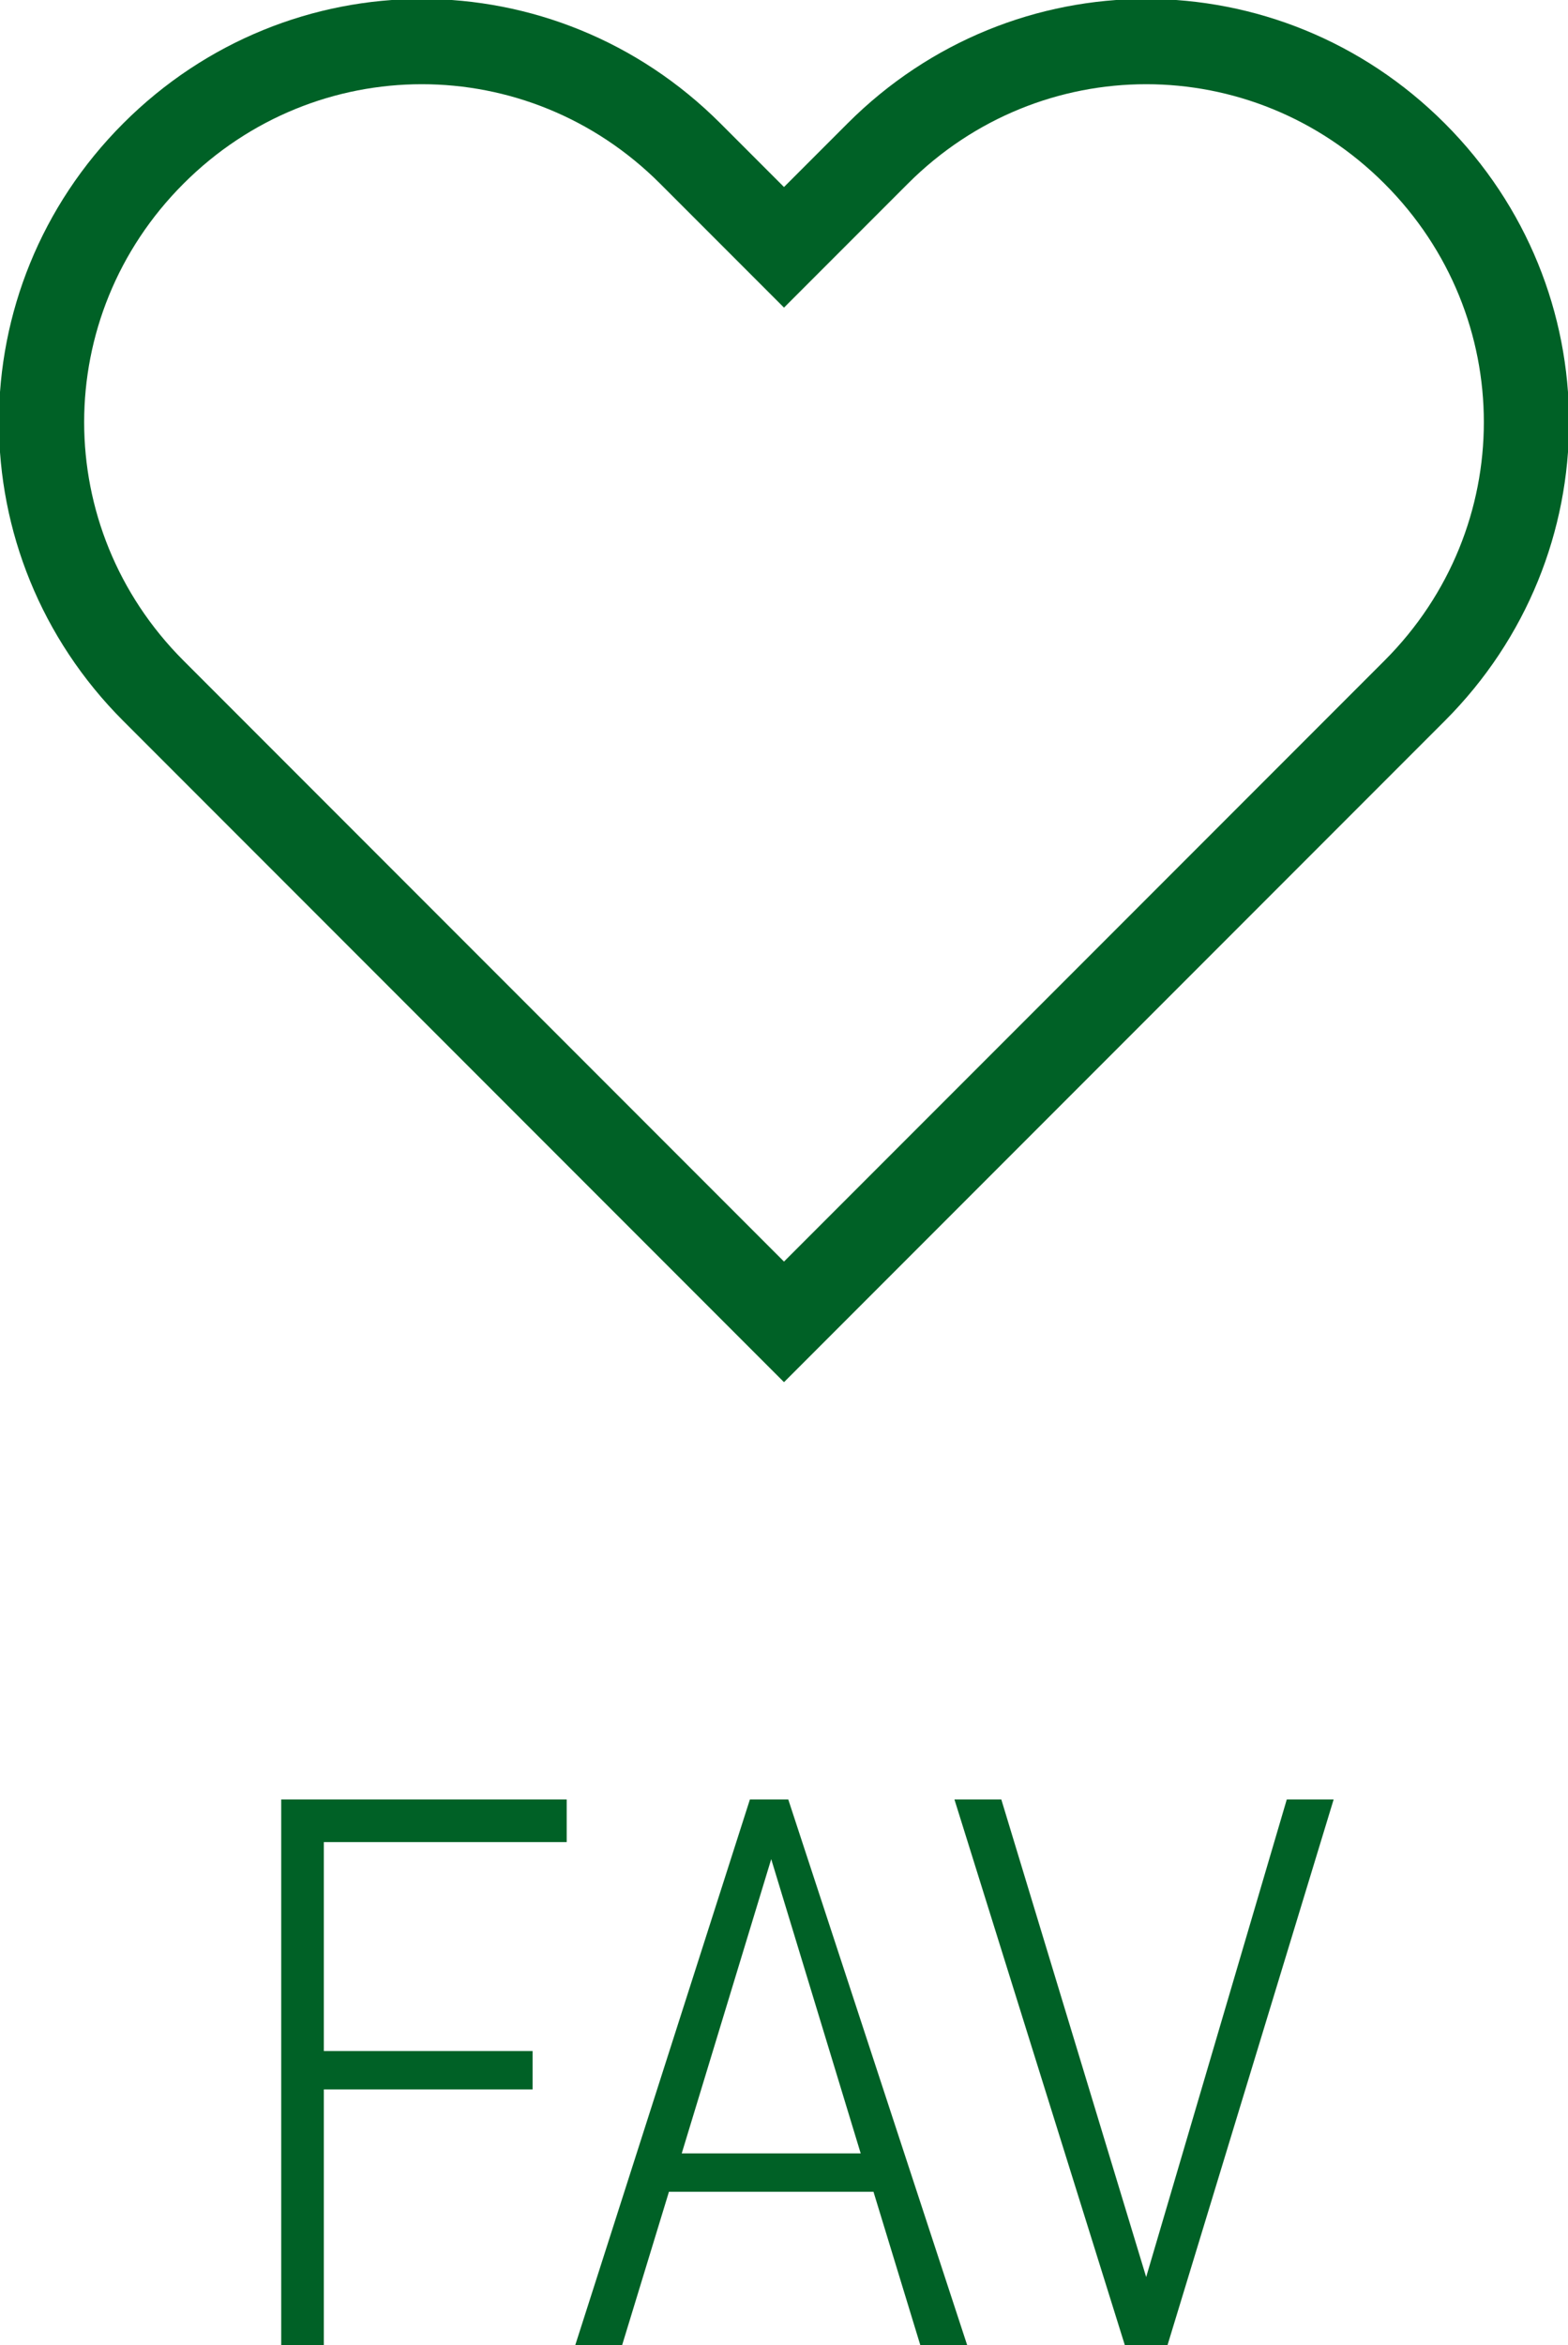
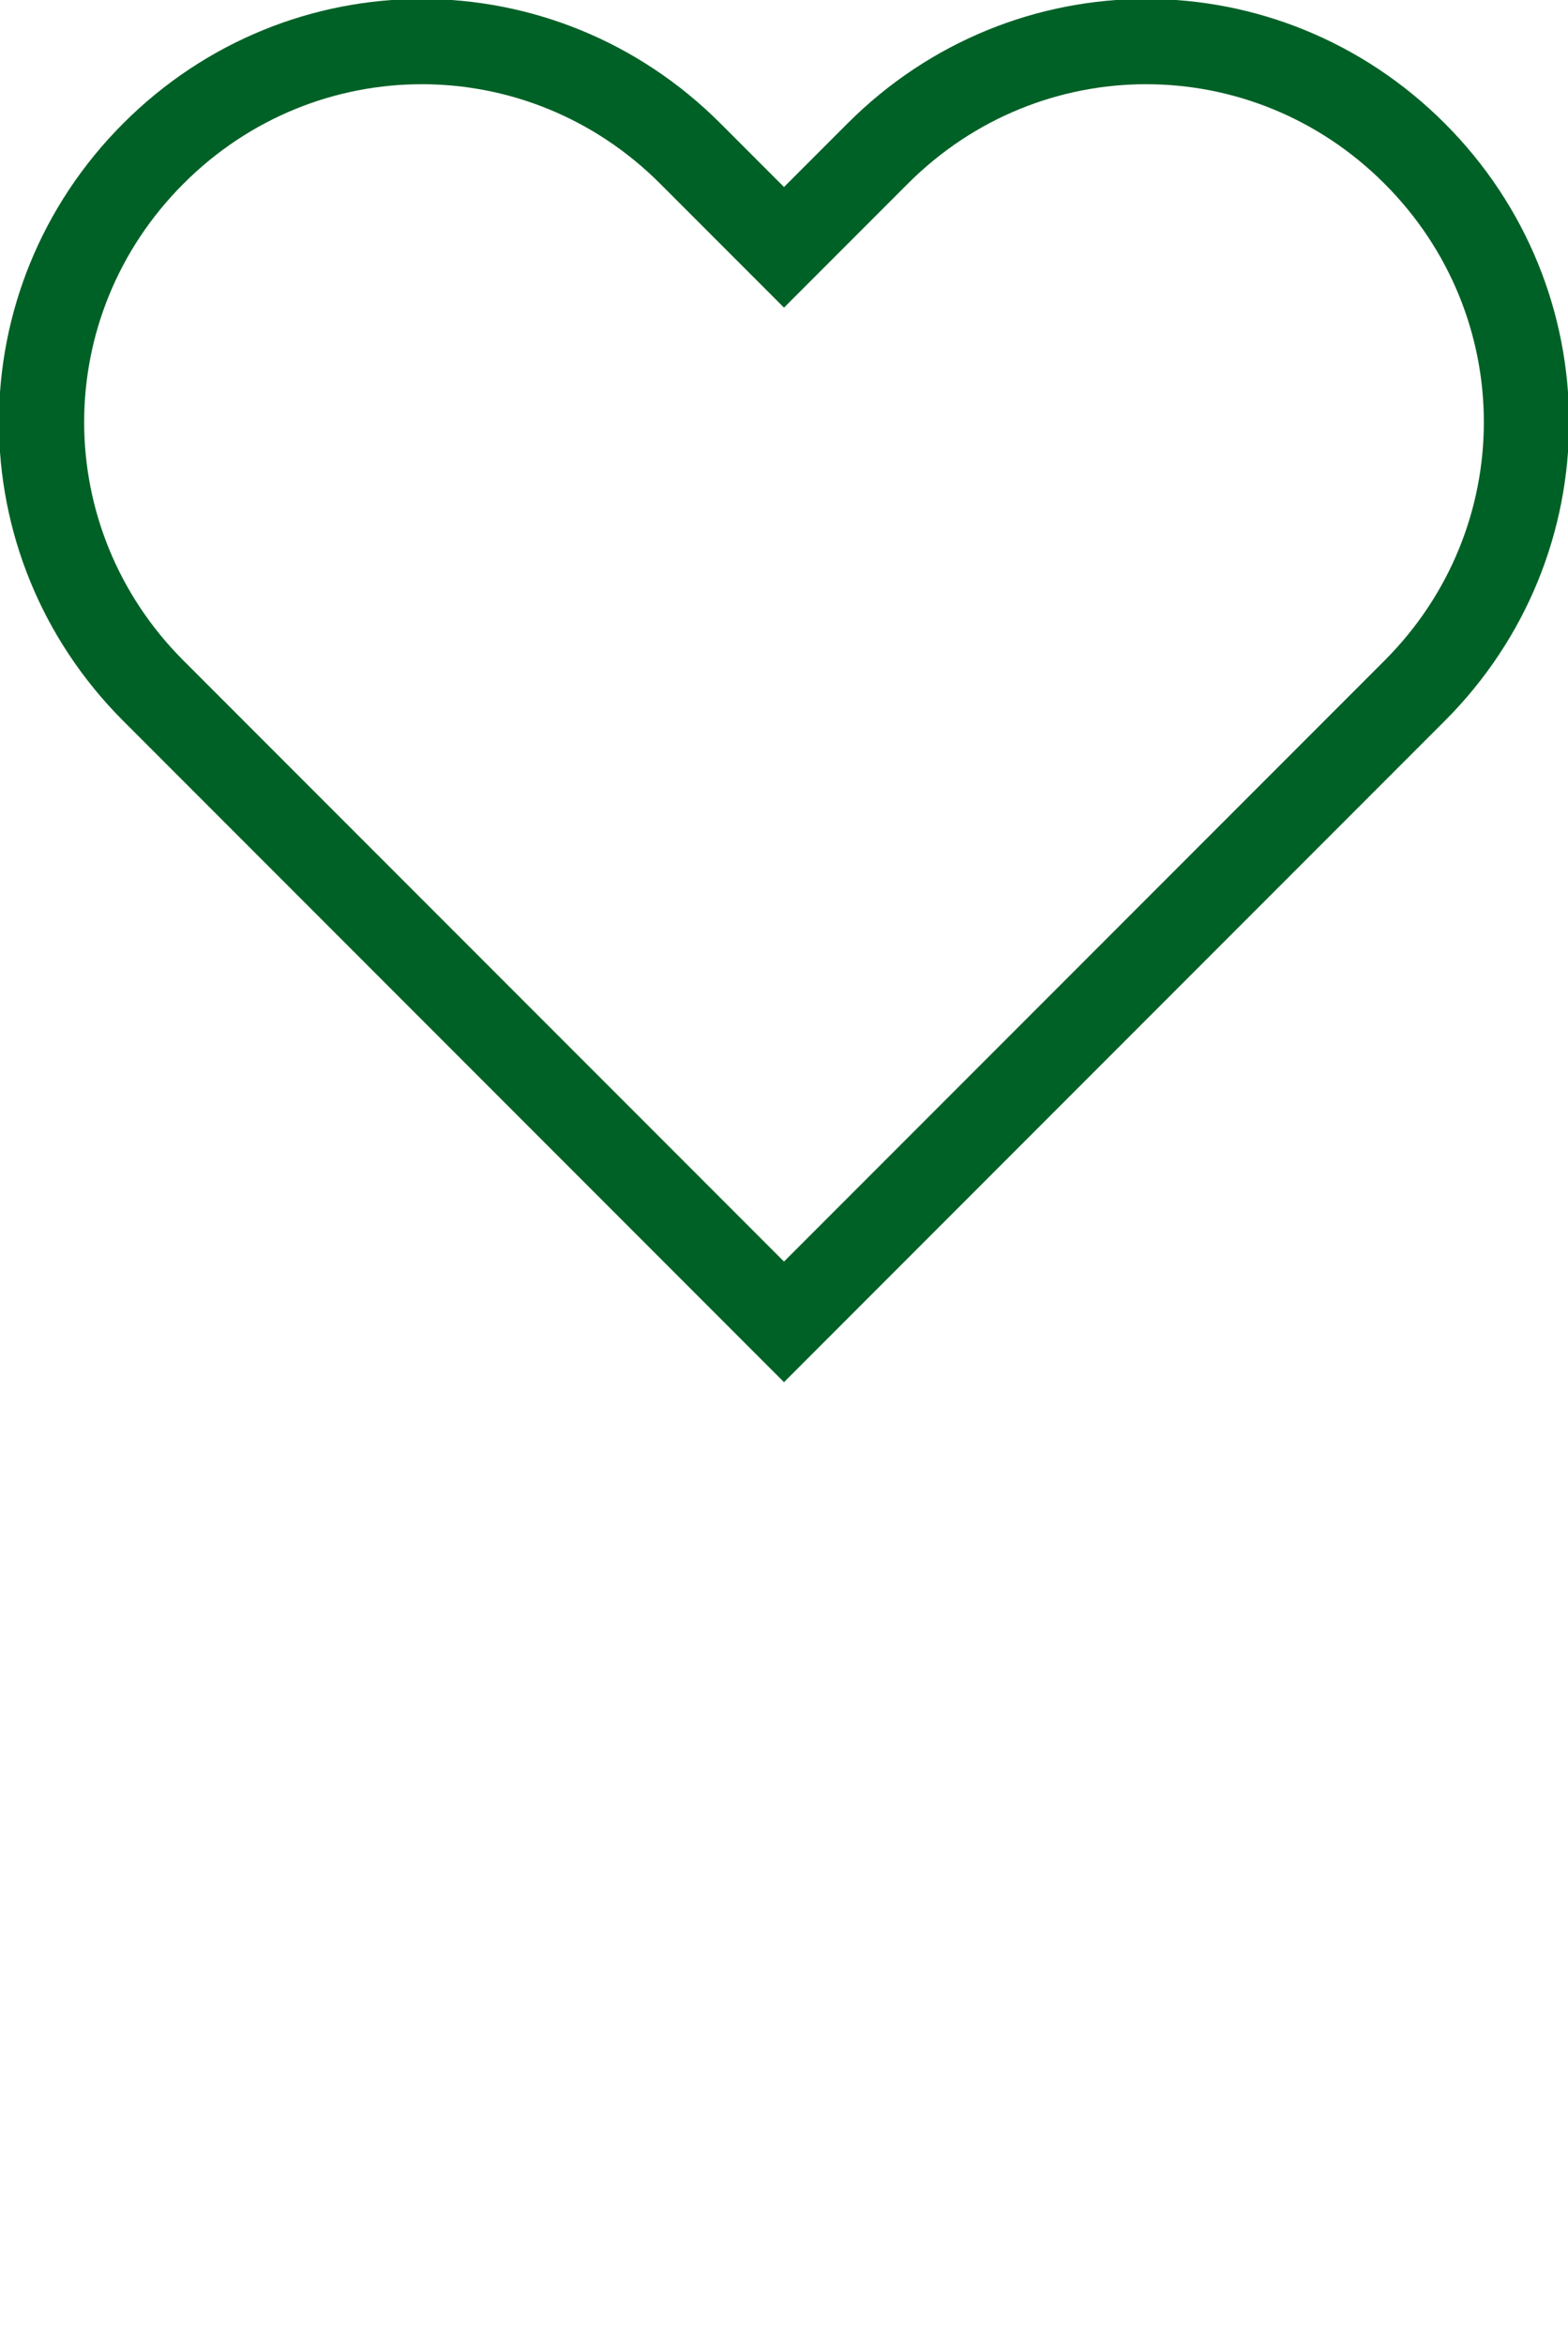
<svg xmlns="http://www.w3.org/2000/svg" version="1.1" id="レイヤー_1" x="0" y="0" viewBox="0 0 36.8 55" xml:space="preserve">
  <g id="レイヤー_2_00000044882925211191831720000005635740507247464119_">
    <g id="txt">
      <path d="M18.4 31L3.6 16.2C.1 12.7.1 7.1 3.6 3.6s9.1-3.5 12.6 0l2.2 2.2 2.2-2.2c3.5-3.5 9.1-3.5 12.6 0s3.5 9.1 0 12.6L18.4 31z" fill="none" stroke="#006126" stroke-width="2" stroke-miterlimit="10" />
-       <path d="M12.5 49H7.6v6h-1V42.2h6.7v1H7.6v4.9h4.9v.9zm8 2.4h-4.8L14.6 55h-1.1l4.1-12.8h.9L22.7 55h-1.1l-1.1-3.6zm-4.5-.9h4.2l-2.1-6.9-2.1 6.9zm10.9 2.9v.1-.1l3.3-11.2h1.1L27.4 55h-1l-4-12.8h1.1l3.4 11.2z" fill="#006126" />
    </g>
  </g>
</svg>